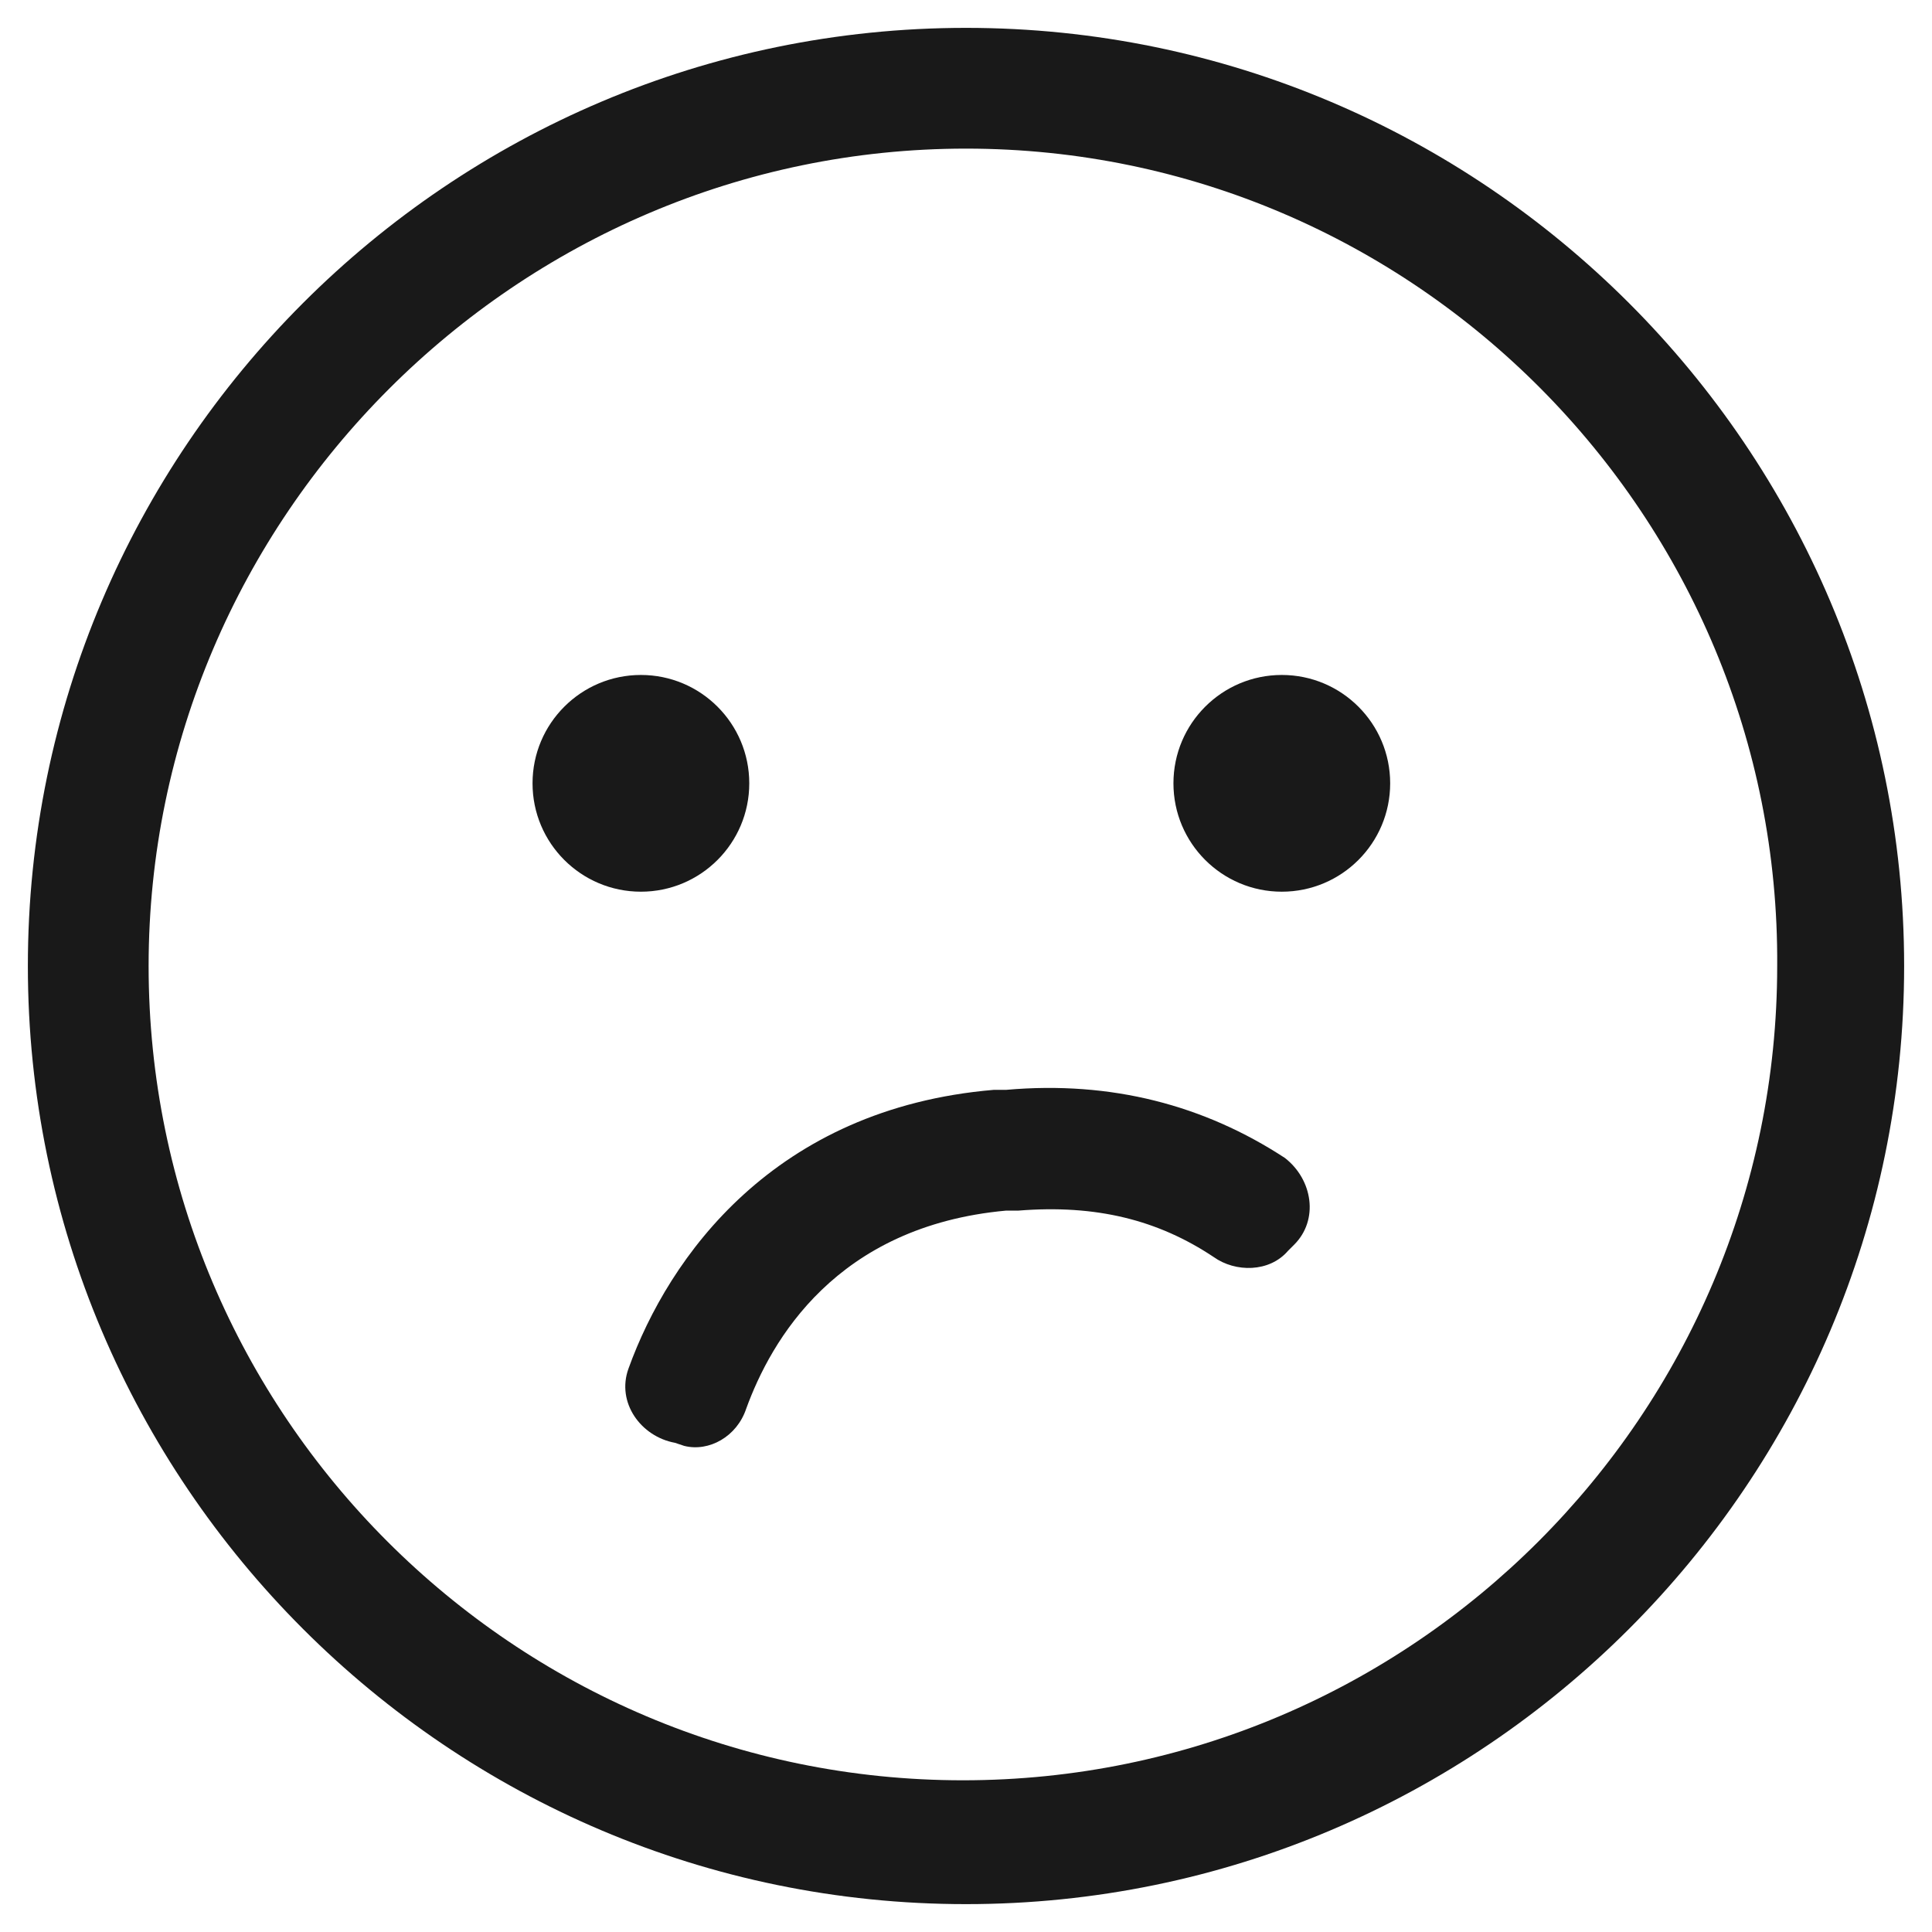
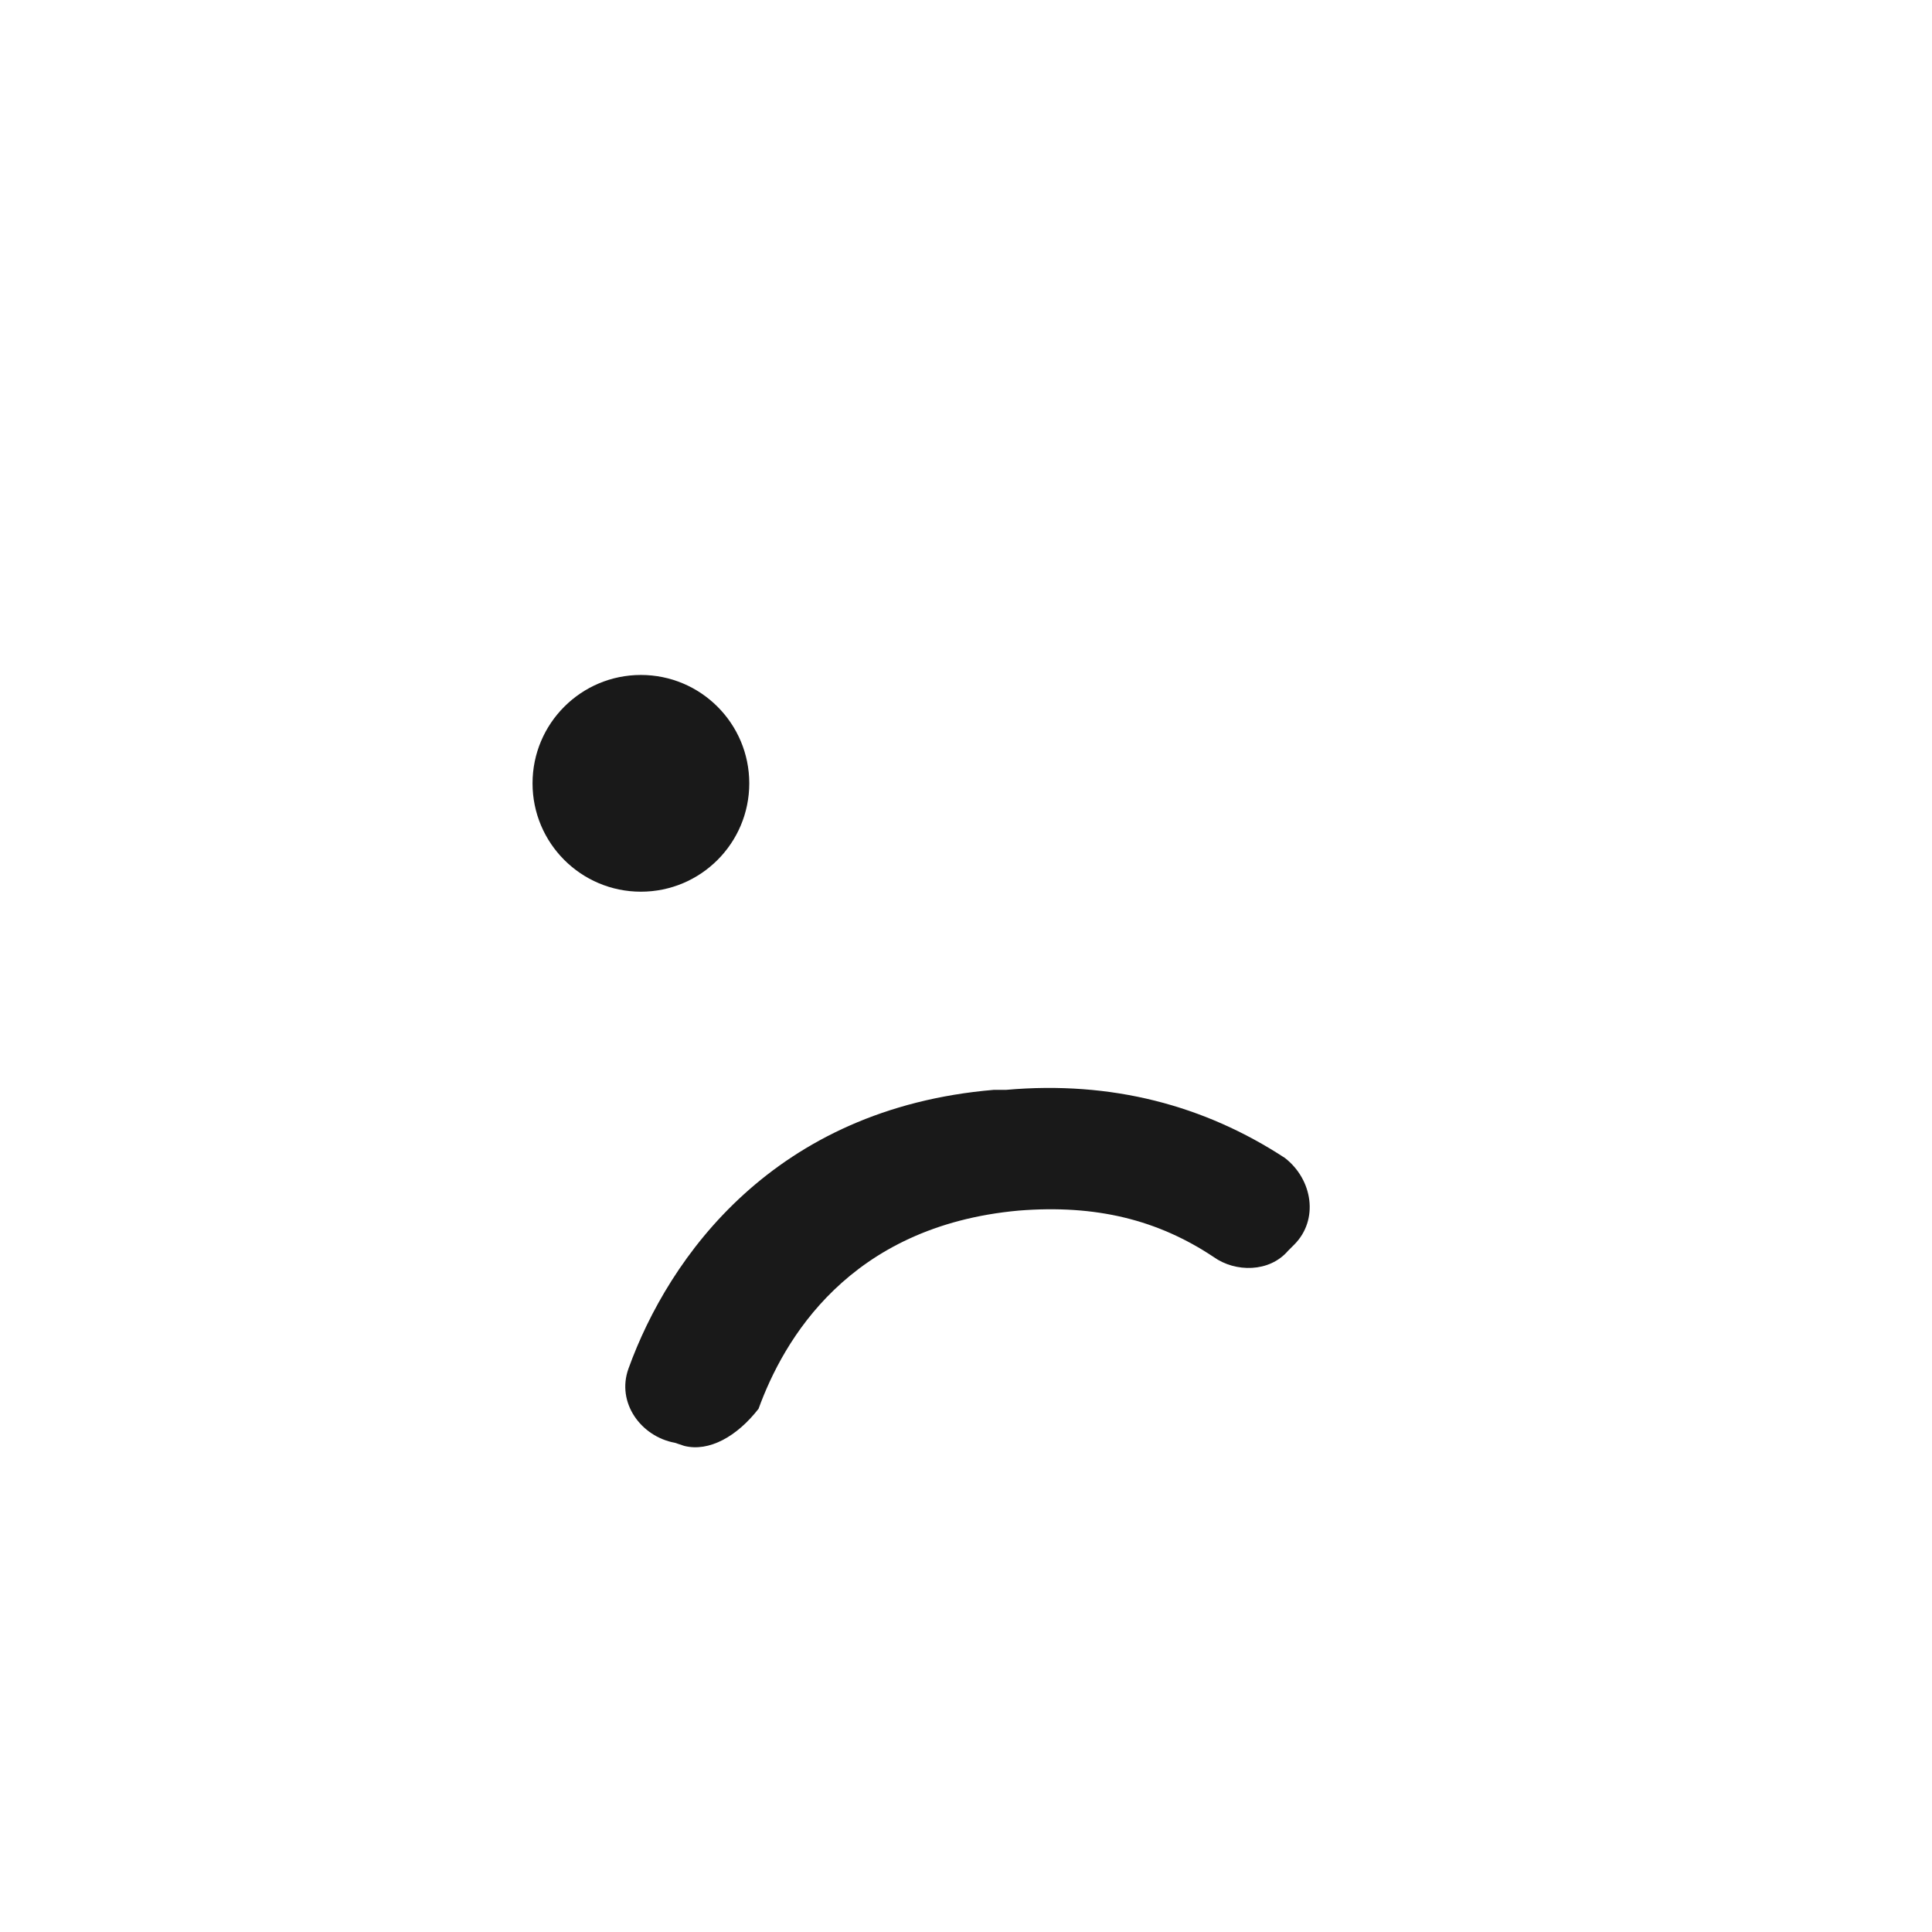
<svg xmlns="http://www.w3.org/2000/svg" version="1.1" id="Layer_1" x="0px" y="0px" viewBox="0 0 62.4 62.4" style="enable-background:new 0 0 62.4 62.4;" xml:space="preserve">
  <style type="text/css">
	.st0{fill:#191919;}
</style>
-   <path class="st0" d="M31.2,61.5c-16.7,0-30.3-13.6-30.3-30.3c0-16.7,13.6-30.3,30.3-30.3c16.7,0,30.3,13.6,30.3,30.3  C61.5,47.9,47.9,61.5,31.2,61.5z M31.2,4.8C16.7,4.8,4.8,16.7,4.8,31.2c0,14.5,11.8,26.3,26.3,26.3c14.5,0,26.3-11.8,26.3-26.3  C57.5,16.7,45.7,4.8,31.2,4.8z" />
-   <path class="st0" d="M22.1,46.7l-0.3-0.1c-1.1-0.2-1.9-1.3-1.5-2.4c1.3-3.6,4.7-8.4,11.8-9l0.4,0c3.4-0.3,6.4,0.5,9,2.2  c0.9,0.7,1.1,2,0.3,2.8l-0.2,0.2c-0.6,0.7-1.7,0.7-2.4,0.2c-1.8-1.2-3.8-1.7-6.3-1.5l-0.4,0c-5.5,0.5-7.6,4.2-8.4,6.4  C23.8,46.4,22.9,46.9,22.1,46.7z" />
+   <path class="st0" d="M22.1,46.7l-0.3-0.1c-1.1-0.2-1.9-1.3-1.5-2.4c1.3-3.6,4.7-8.4,11.8-9l0.4,0c3.4-0.3,6.4,0.5,9,2.2  c0.9,0.7,1.1,2,0.3,2.8l-0.2,0.2c-0.6,0.7-1.7,0.7-2.4,0.2c-1.8-1.2-3.8-1.7-6.3-1.5c-5.5,0.5-7.6,4.2-8.4,6.4  C23.8,46.4,22.9,46.9,22.1,46.7z" />
  <circle class="st0" cx="20.7" cy="25.3" r="3.5" />
-   <circle class="st0" cx="41.4" cy="25.3" r="3.5" />
</svg>